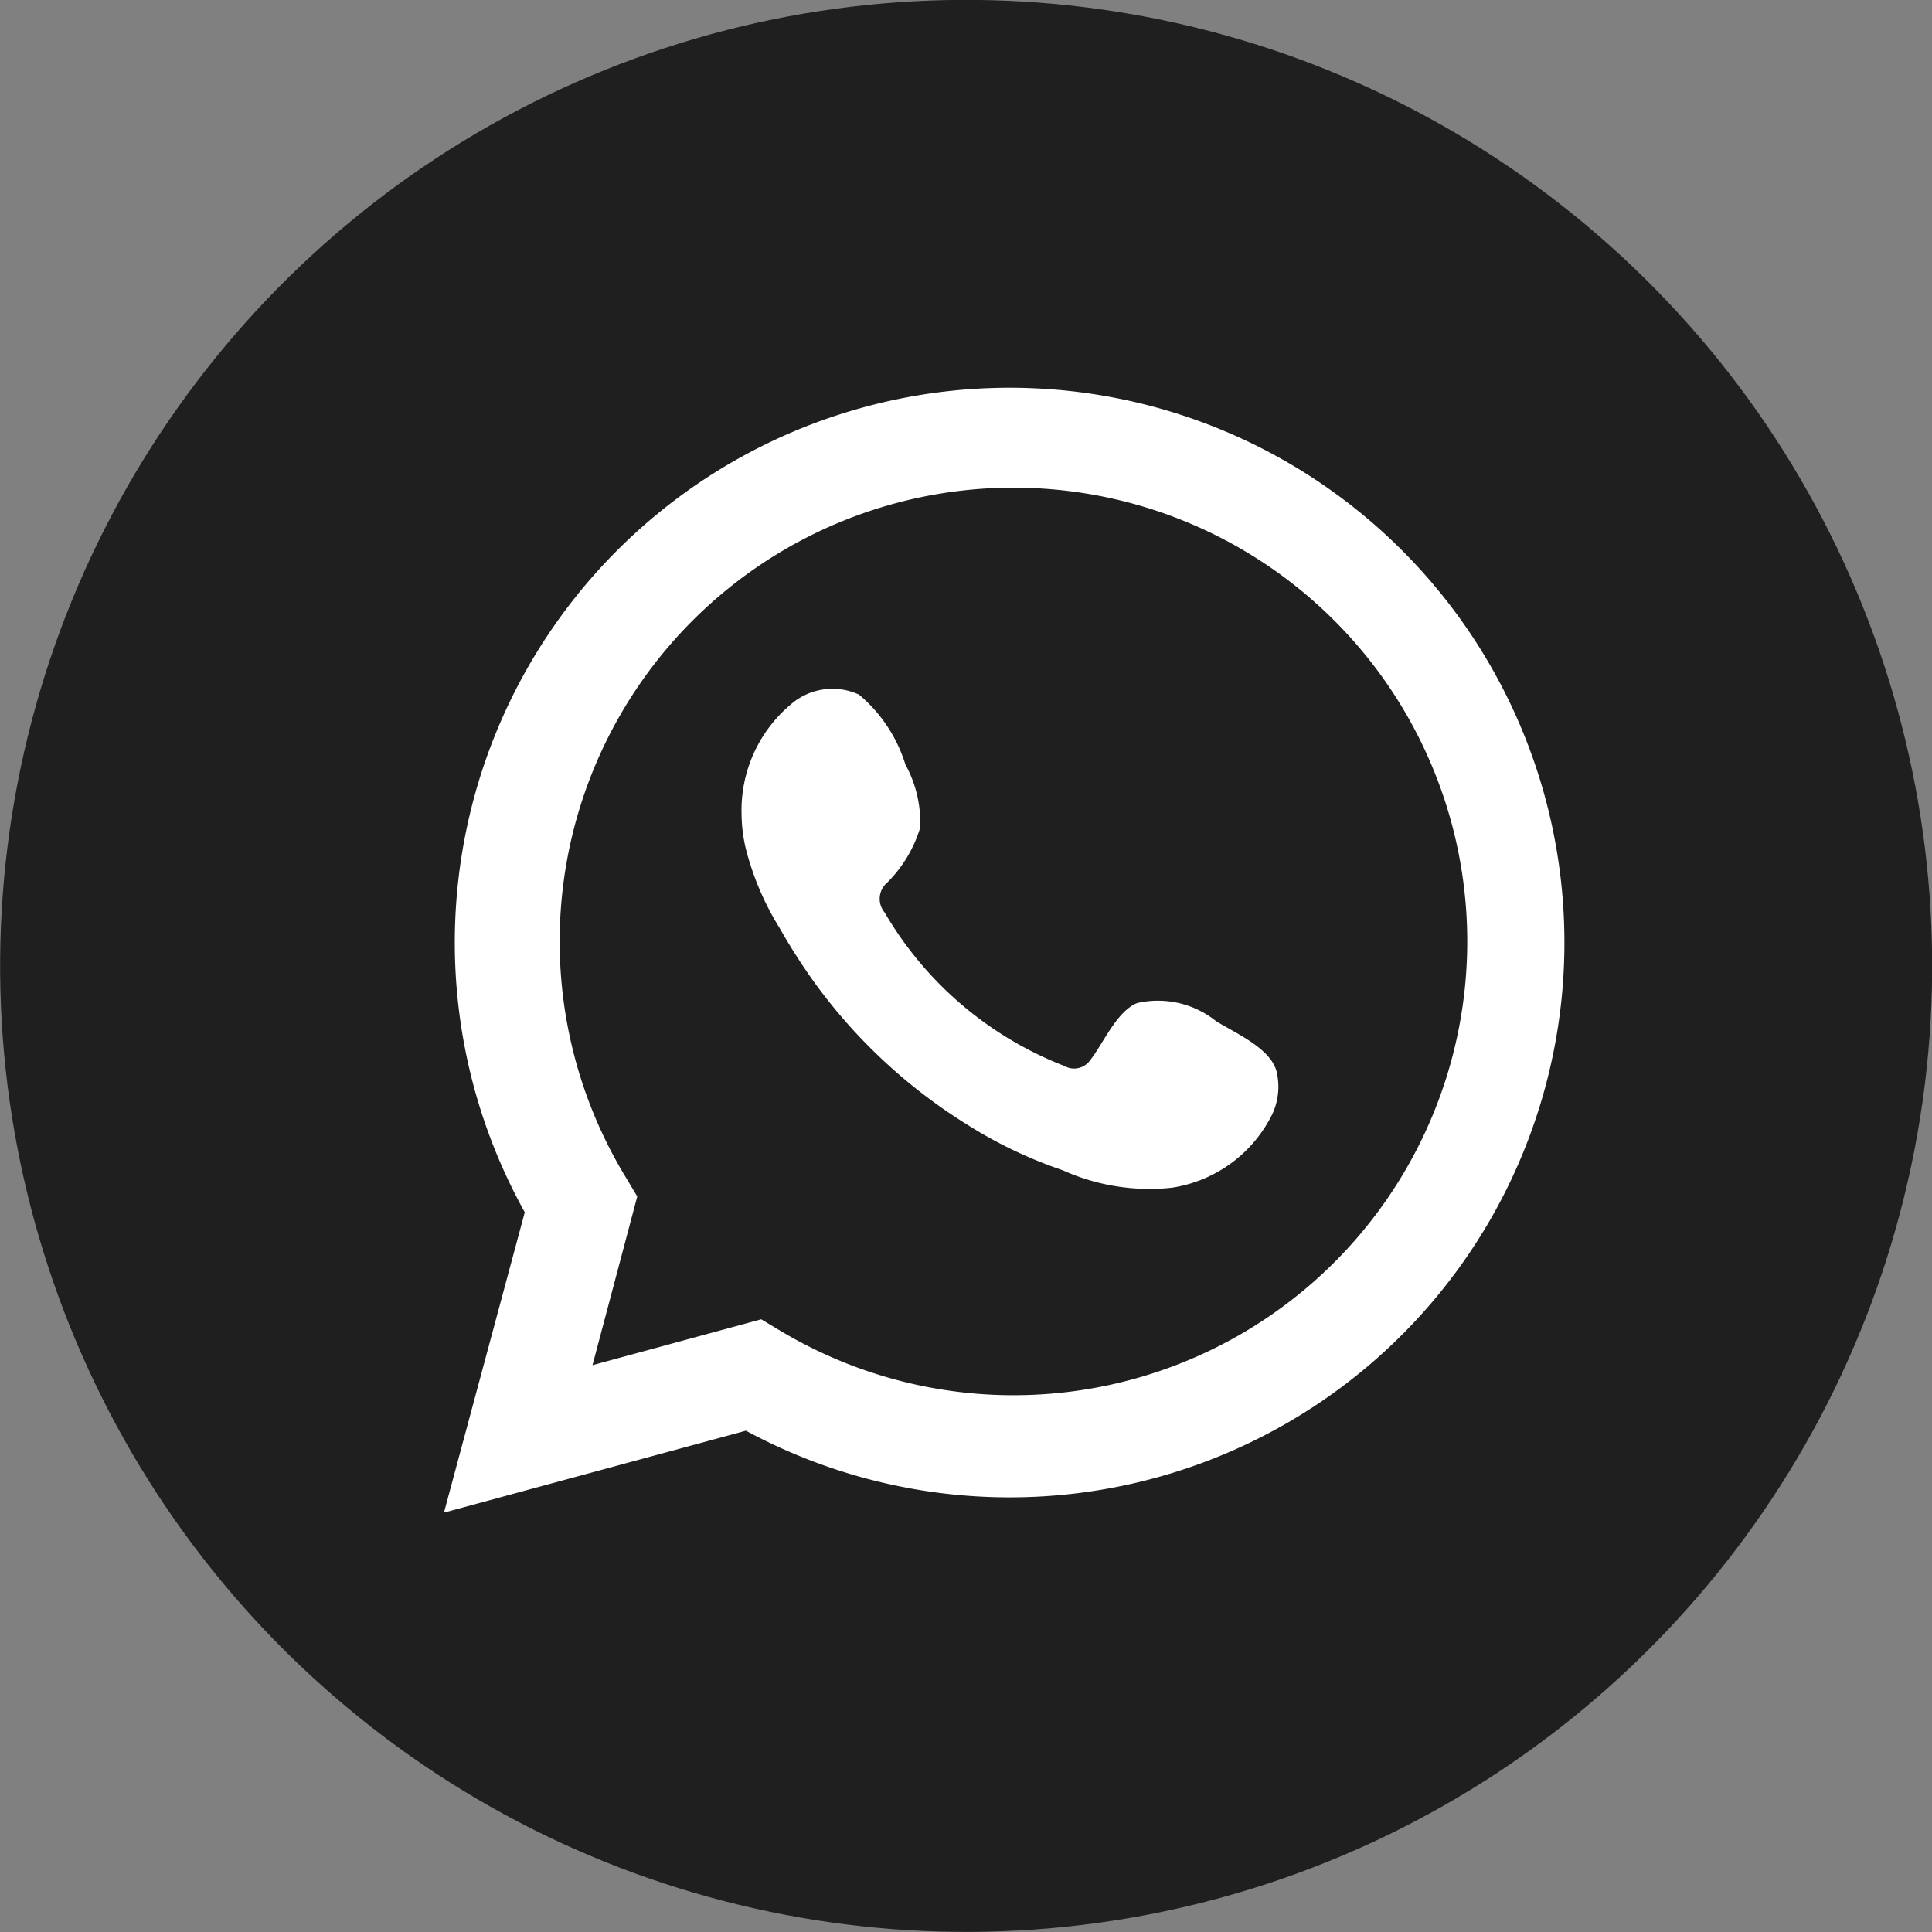
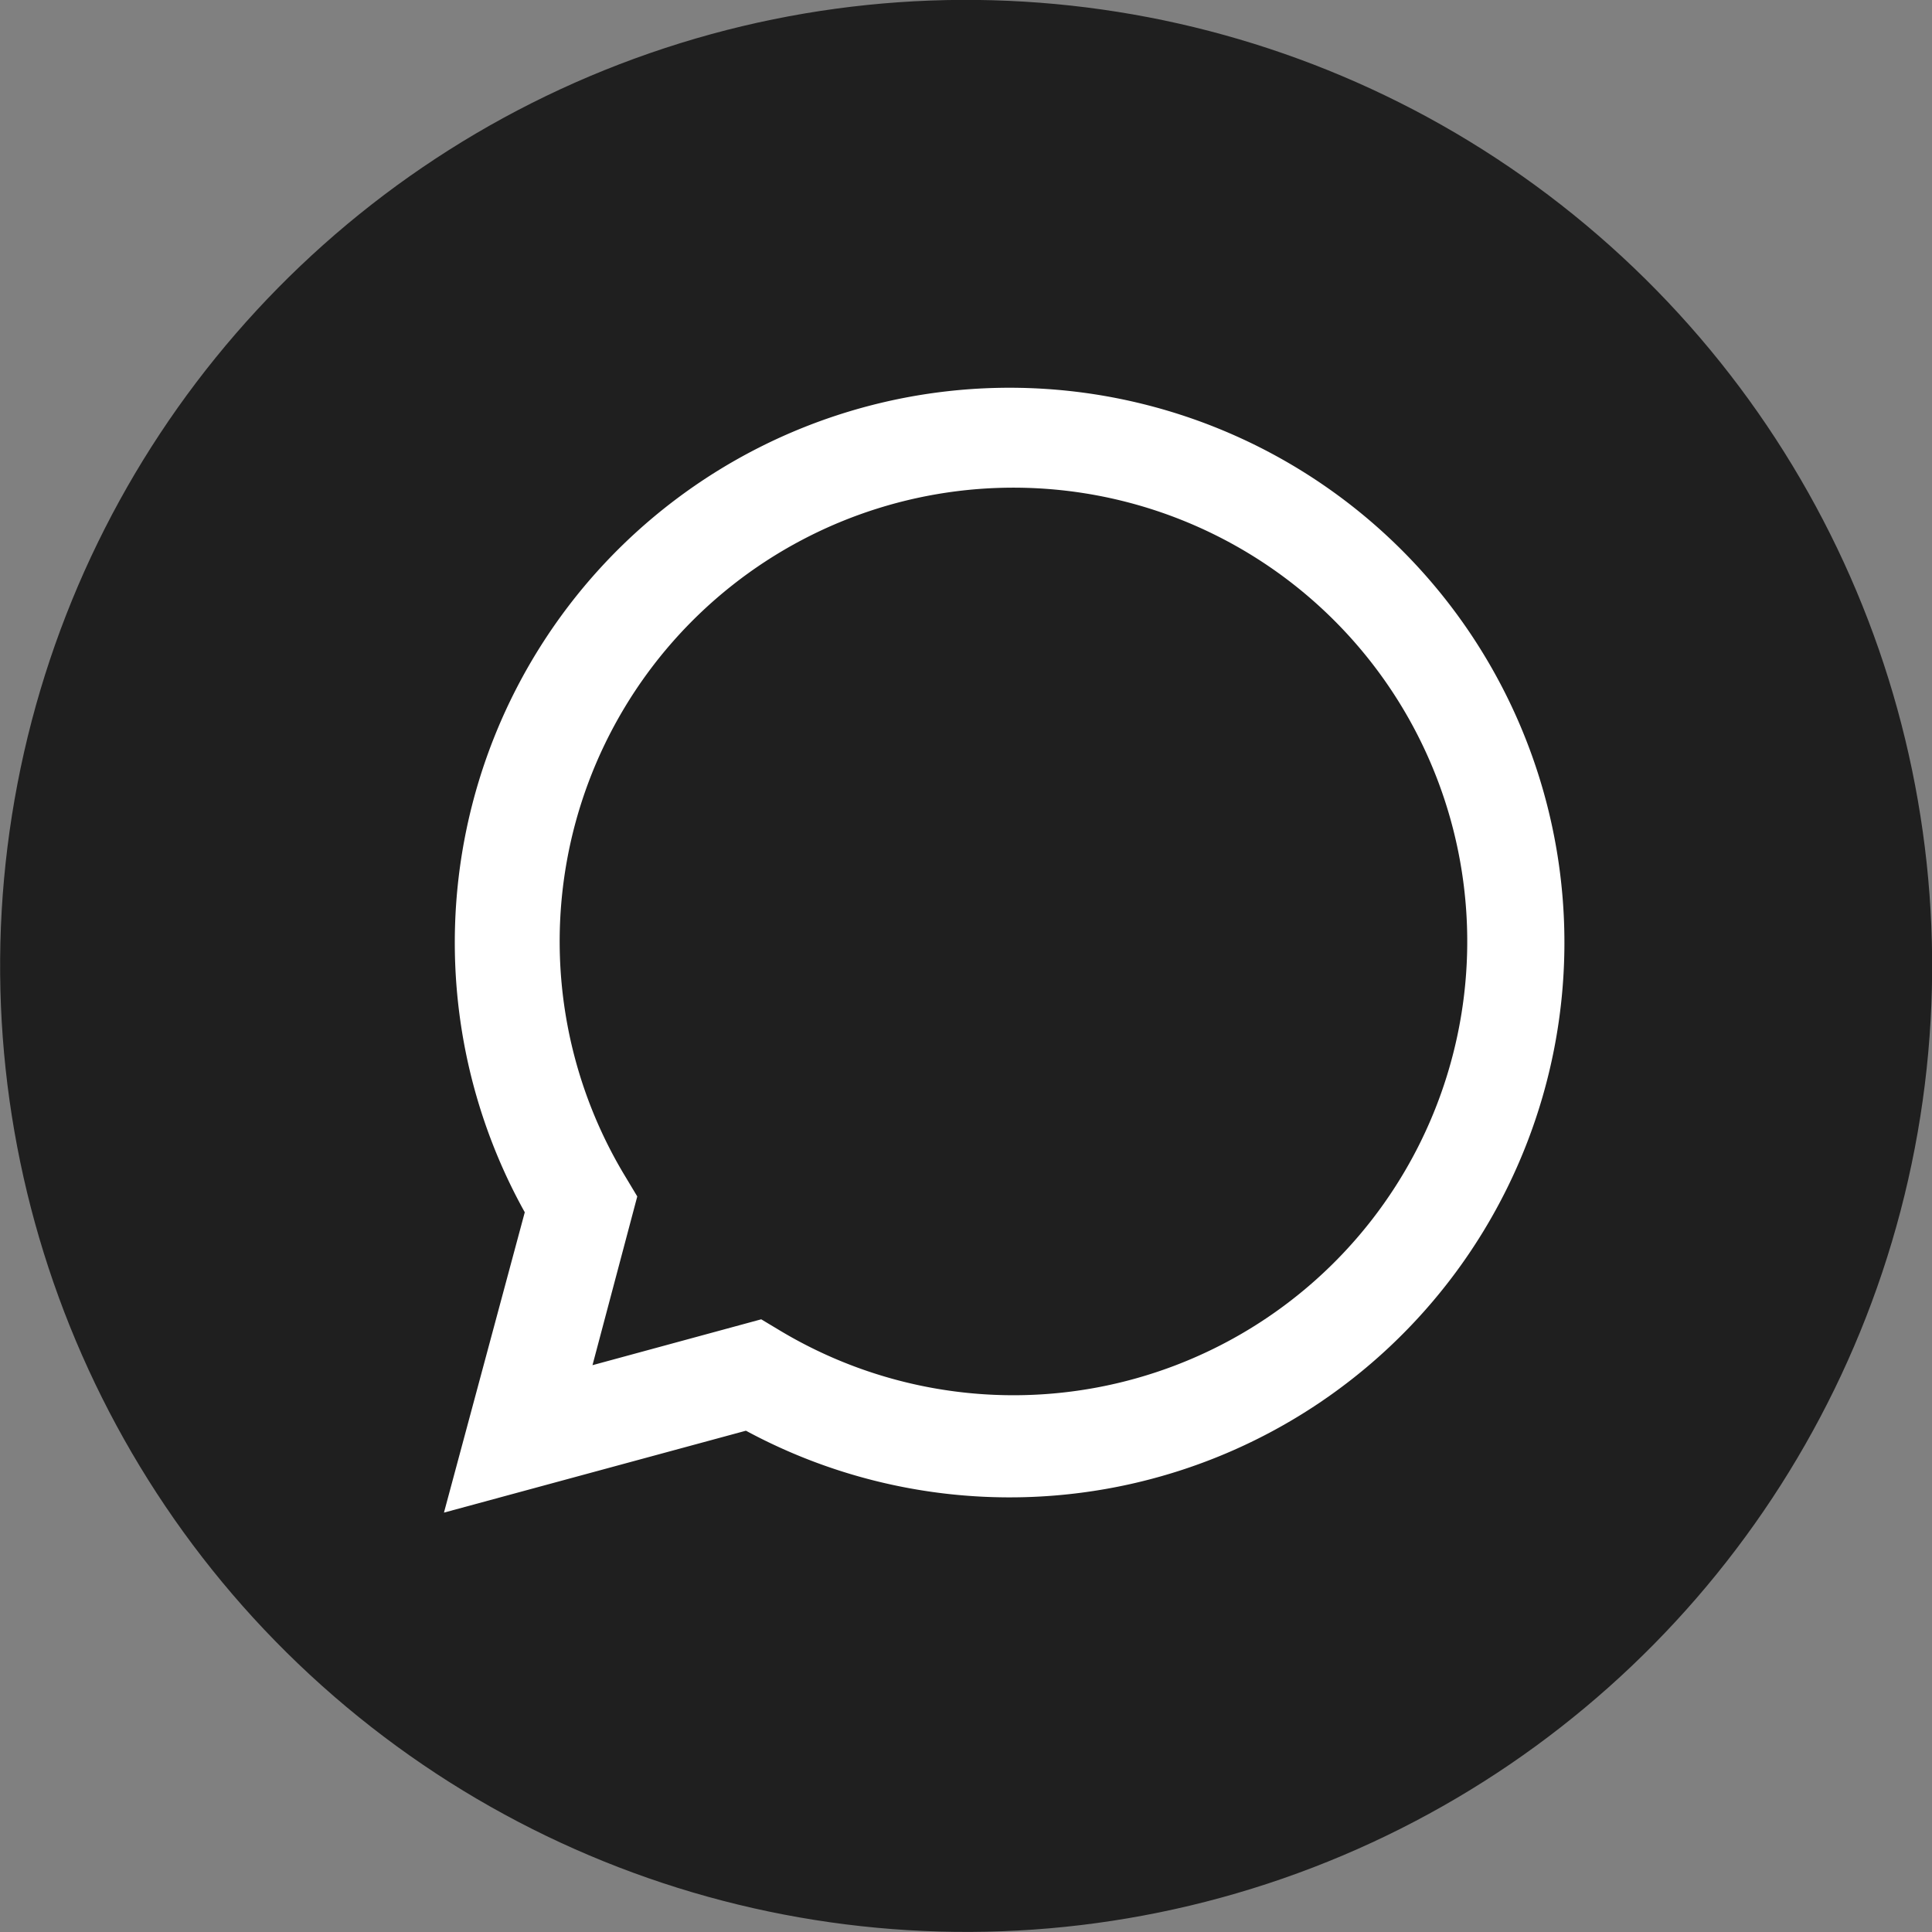
<svg xmlns="http://www.w3.org/2000/svg" viewBox="0 0 35.38 35.38">
  <rect x="0" y="0" width="35.38" height="35.38" fill="#808080" stroke="none" />
  <defs>
    <style>.cls-1{fill:#1f1f1f;}.cls-2,.cls-3{fill:#fff;}.cls-3{fill-rule:evenodd;}</style>
  </defs>
  <title>Risorsa 14</title>
  <g id="Livello_2" data-name="Livello 2">
    <g id="ELEMENTS">
      <circle class="cls-1" cx="17.69" cy="17.69" r="17.69" transform="translate(-7.26 19.49) rotate(-49.13)" />
      <path class="cls-2" d="M8.13,27.7l1.48-5.5a10.16,10.16,0,1,1,4.05,4Zm5.81-3.54.35.21a8.31,8.31,0,1,0-2.83-2.81l.21.35L10.85,25Z" />
-       <path class="cls-3" d="M22.27,18.7a1.7,1.7,0,0,0-1.45-.33c-.38.16-.62.75-.86,1.05a.36.36,0,0,1-.47.1,6.56,6.56,0,0,1-3.29-2.81.39.39,0,0,1,.05-.55,2.4,2.4,0,0,0,.6-1A2.2,2.2,0,0,0,16.58,14a2.71,2.71,0,0,0-.85-1.28,1.16,1.16,0,0,0-1.26.19,2.53,2.53,0,0,0-.89,2,2.8,2.8,0,0,0,.08.64A5.15,5.15,0,0,0,14.28,17a11,11,0,0,0,.64,1,9.91,9.91,0,0,0,2.8,2.6,8.17,8.17,0,0,0,1.74.83,3.86,3.86,0,0,0,2,.32,2.46,2.46,0,0,0,1.85-1.37,1.2,1.2,0,0,0,.08-.7C23.32,19.22,22.66,18.94,22.27,18.7Z" />
    </g>
  </g>
</svg>